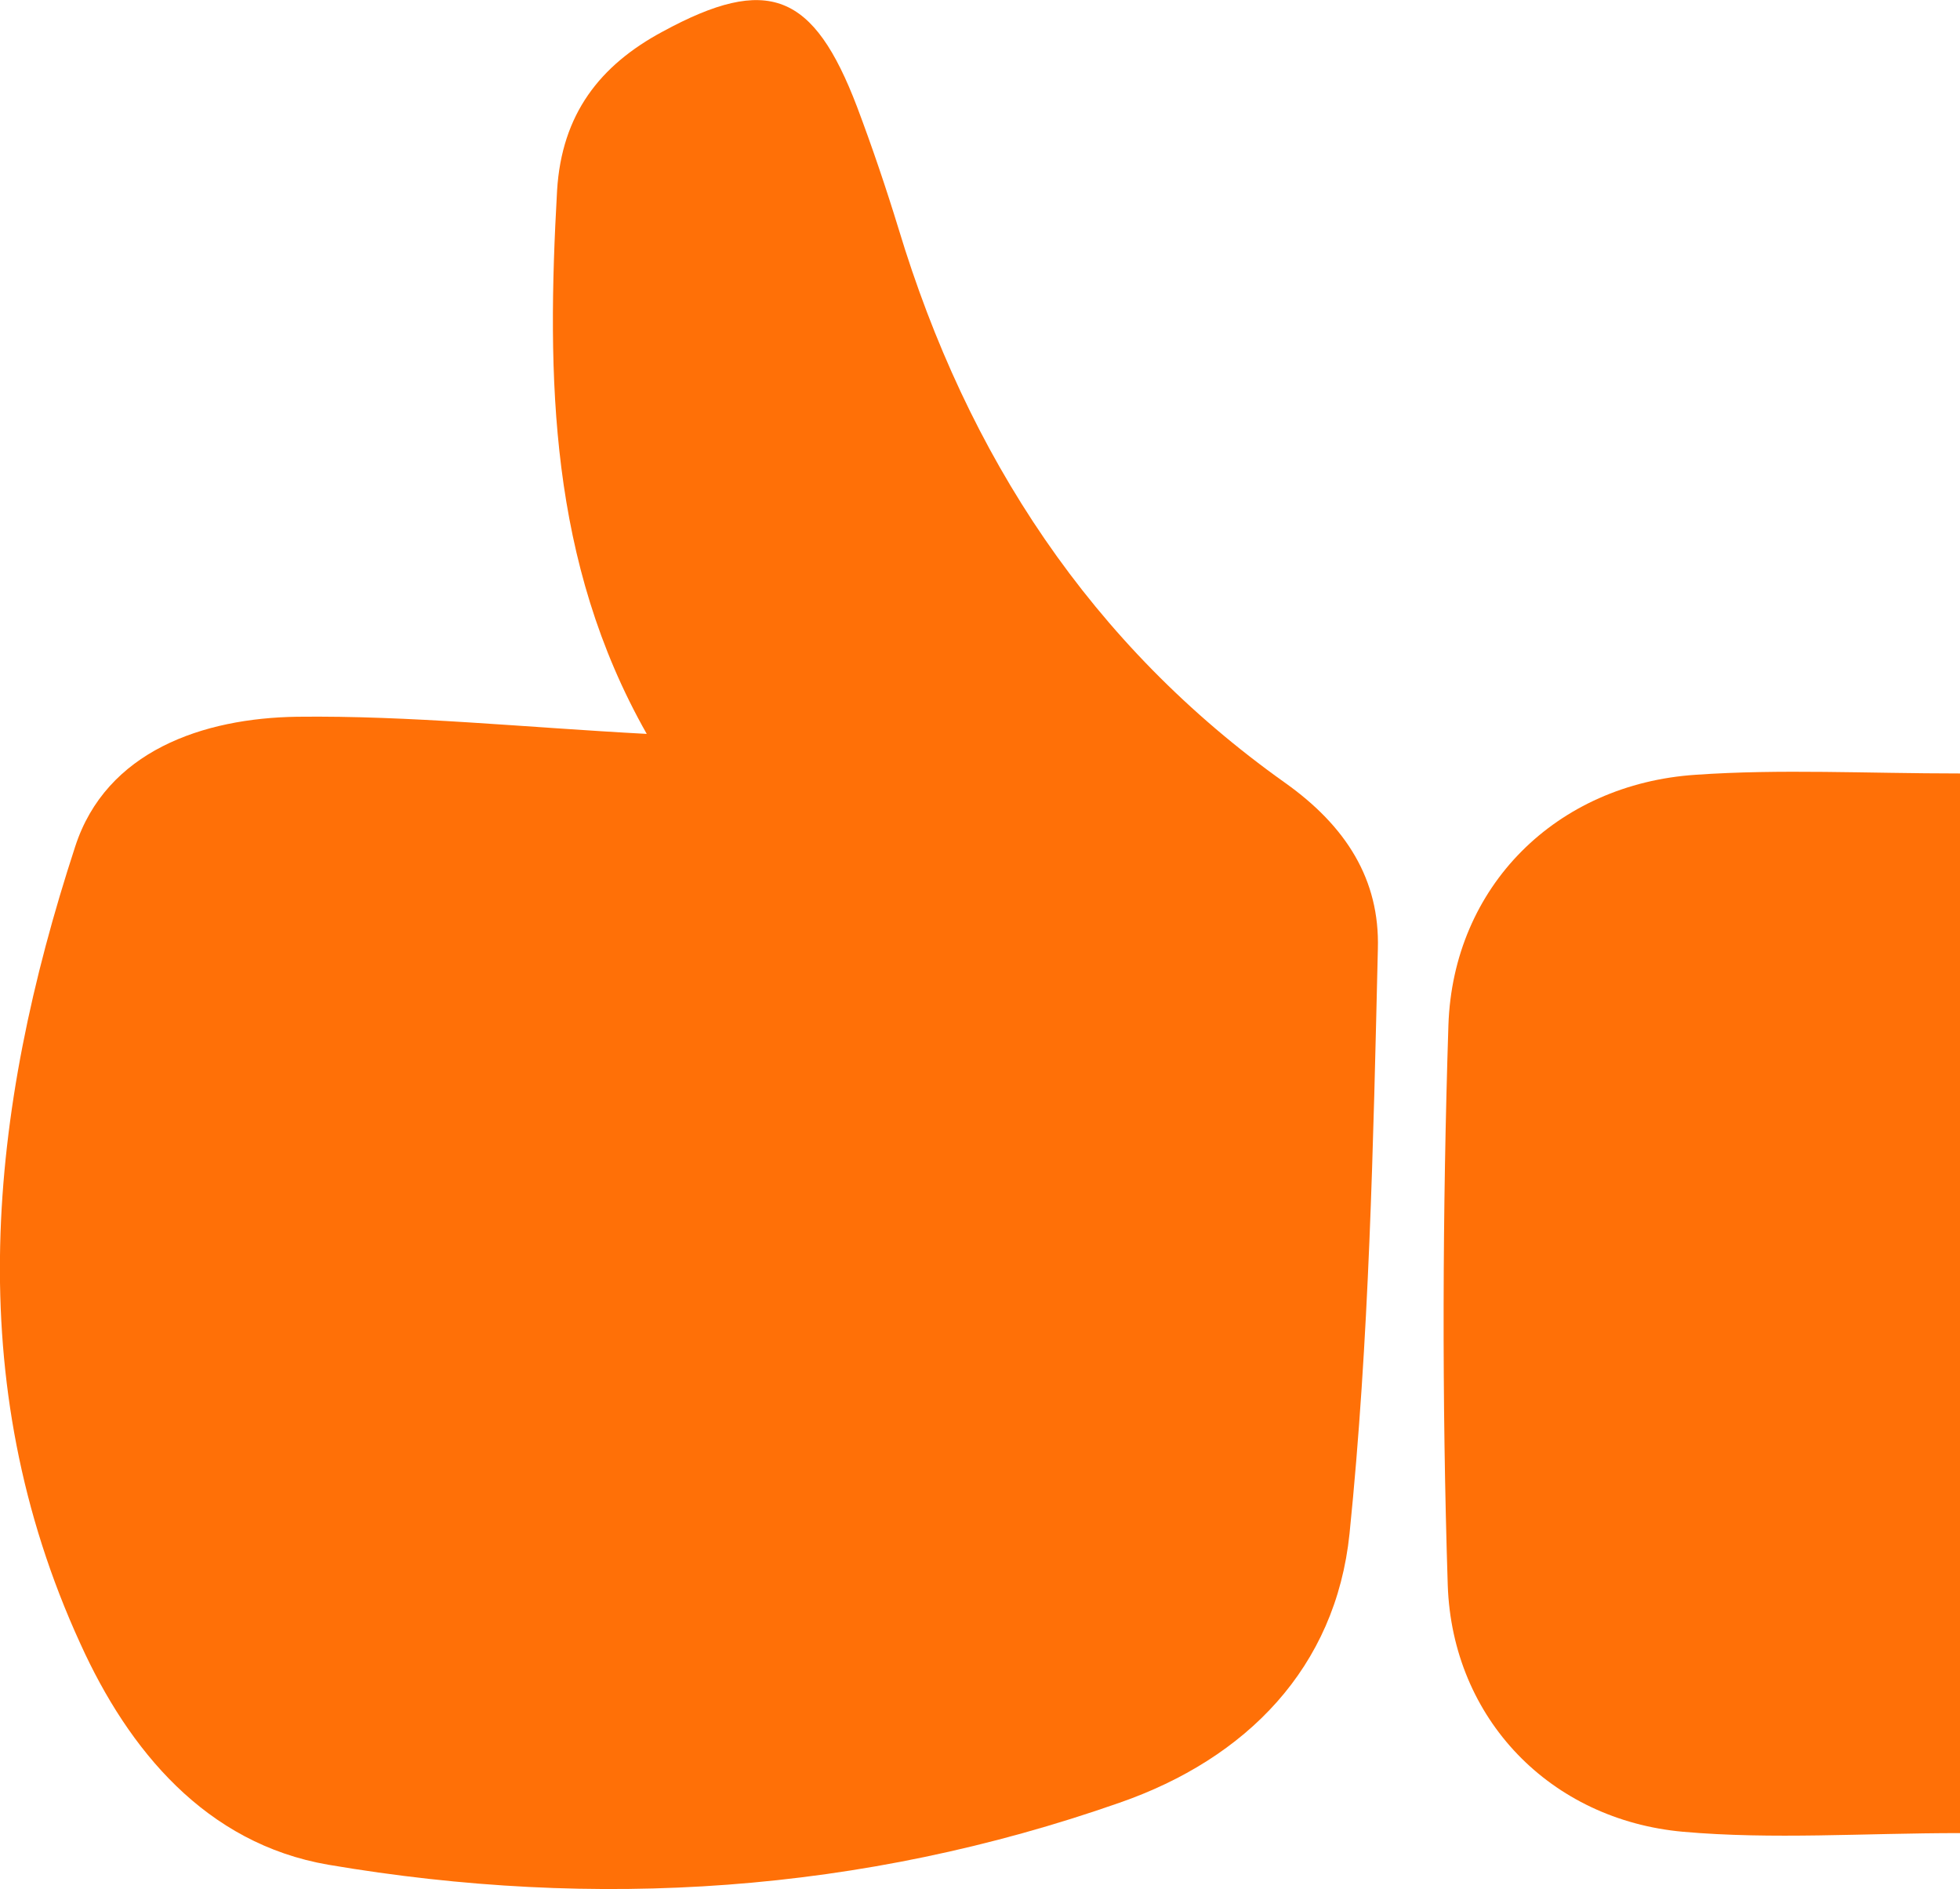
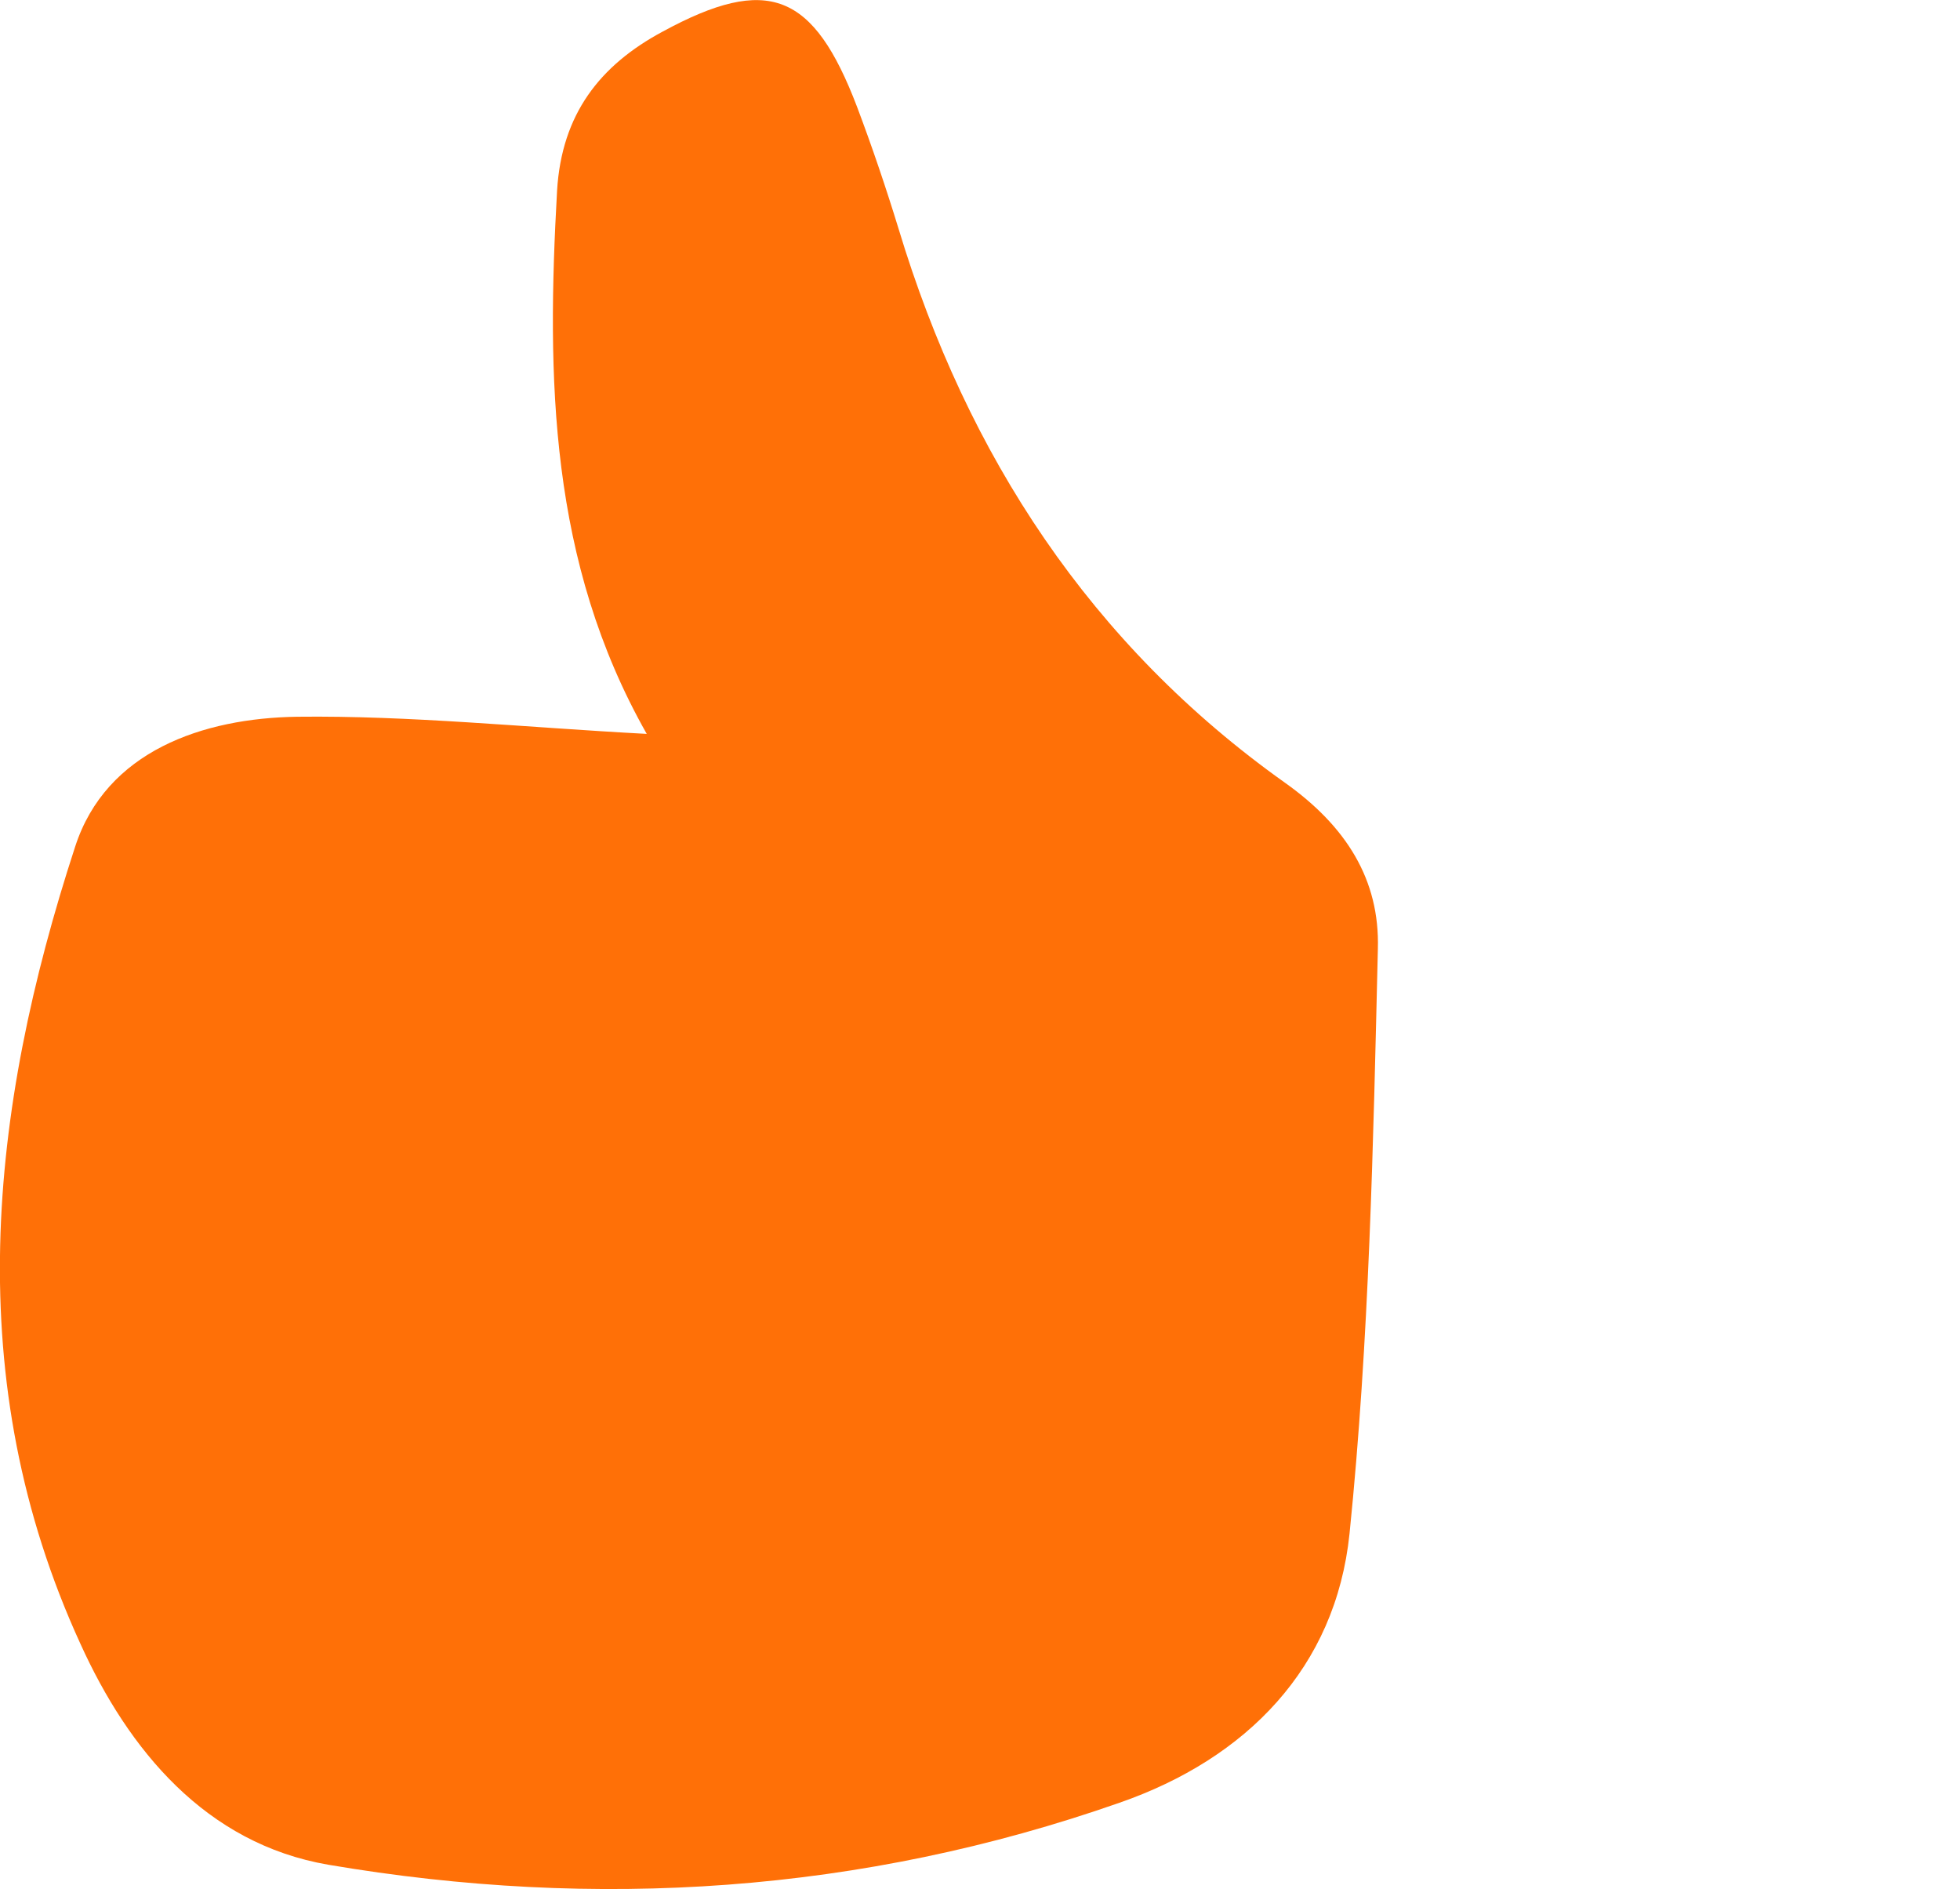
<svg xmlns="http://www.w3.org/2000/svg" version="1.1" id="Layer_1" x="0px" y="0px" viewBox="351.5 8 297.3 286.5" enable-background="new 351.5 8 297.3 286.5" xml:space="preserve">
  <path fill="#FF7007" d="M449.6,119.3c-14.8-26.1-15.2-54-13.6-82.4c0.7-11.6,6.5-19,16-24.1c16-8.7,22.9-5.9,29.5,11.4  c2.3,6.1,4.4,12.3,6.3,18.5c10.4,34.4,29.2,63.1,58.6,84c9.3,6.6,14.4,14.7,14.1,25.2c-0.7,29.6-1.3,59.3-4.3,88.7  c-2.1,20.3-15.6,34.1-34.9,40.8c-39.1,13.7-79.4,16.3-120,9.4c-18.6-3.2-30.3-17.4-37.6-33.5c-18.3-39.9-13.9-80.8-0.8-120.9  c4.7-14.5,19.4-19.5,33.7-19.7C413.7,116.5,430.9,118.3,449.6,119.3z" />
-   <path fill="#FF7007" d="M648.8,125.3c0,55.1,0,107,0,160.7c-14.7,0-28.4,1-42-0.2c-20.1-1.8-35-17.1-35.7-37.4  c-0.9-28.3-0.8-56.6,0.1-84.9c0.7-21.1,16.4-36.6,37.5-38C621.6,124.6,634.6,125.3,648.8,125.3z" />
</svg>